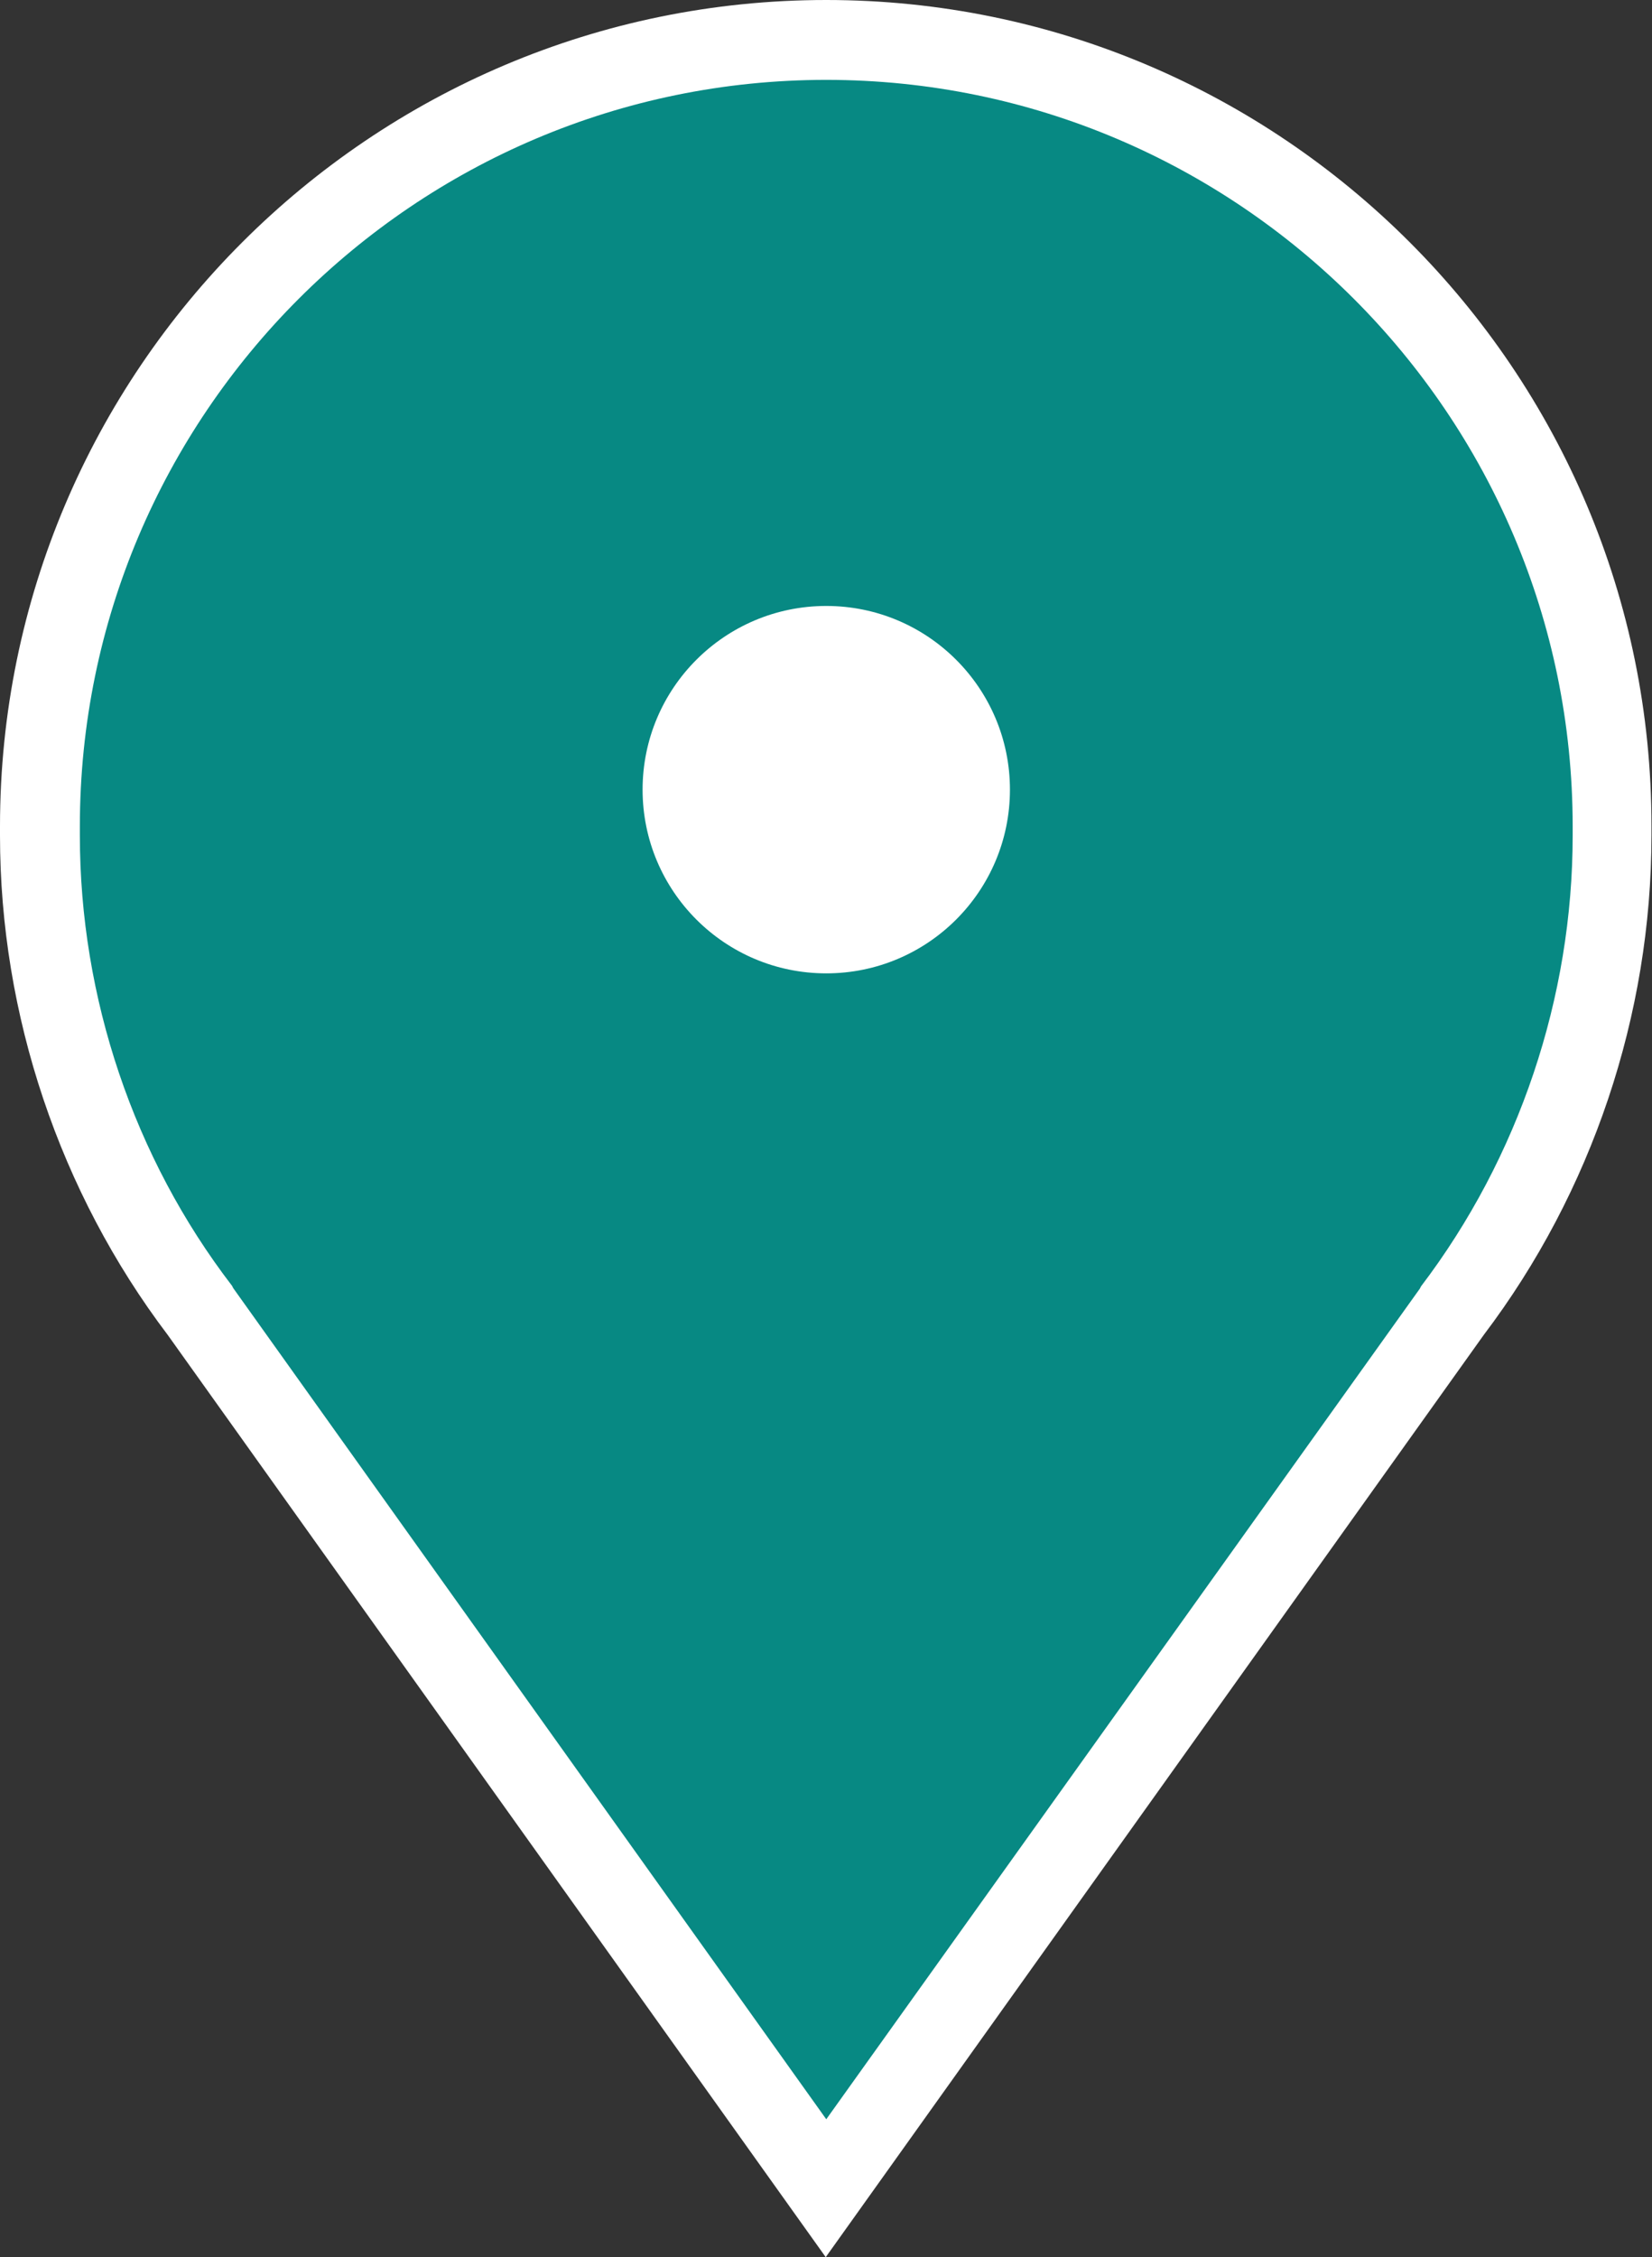
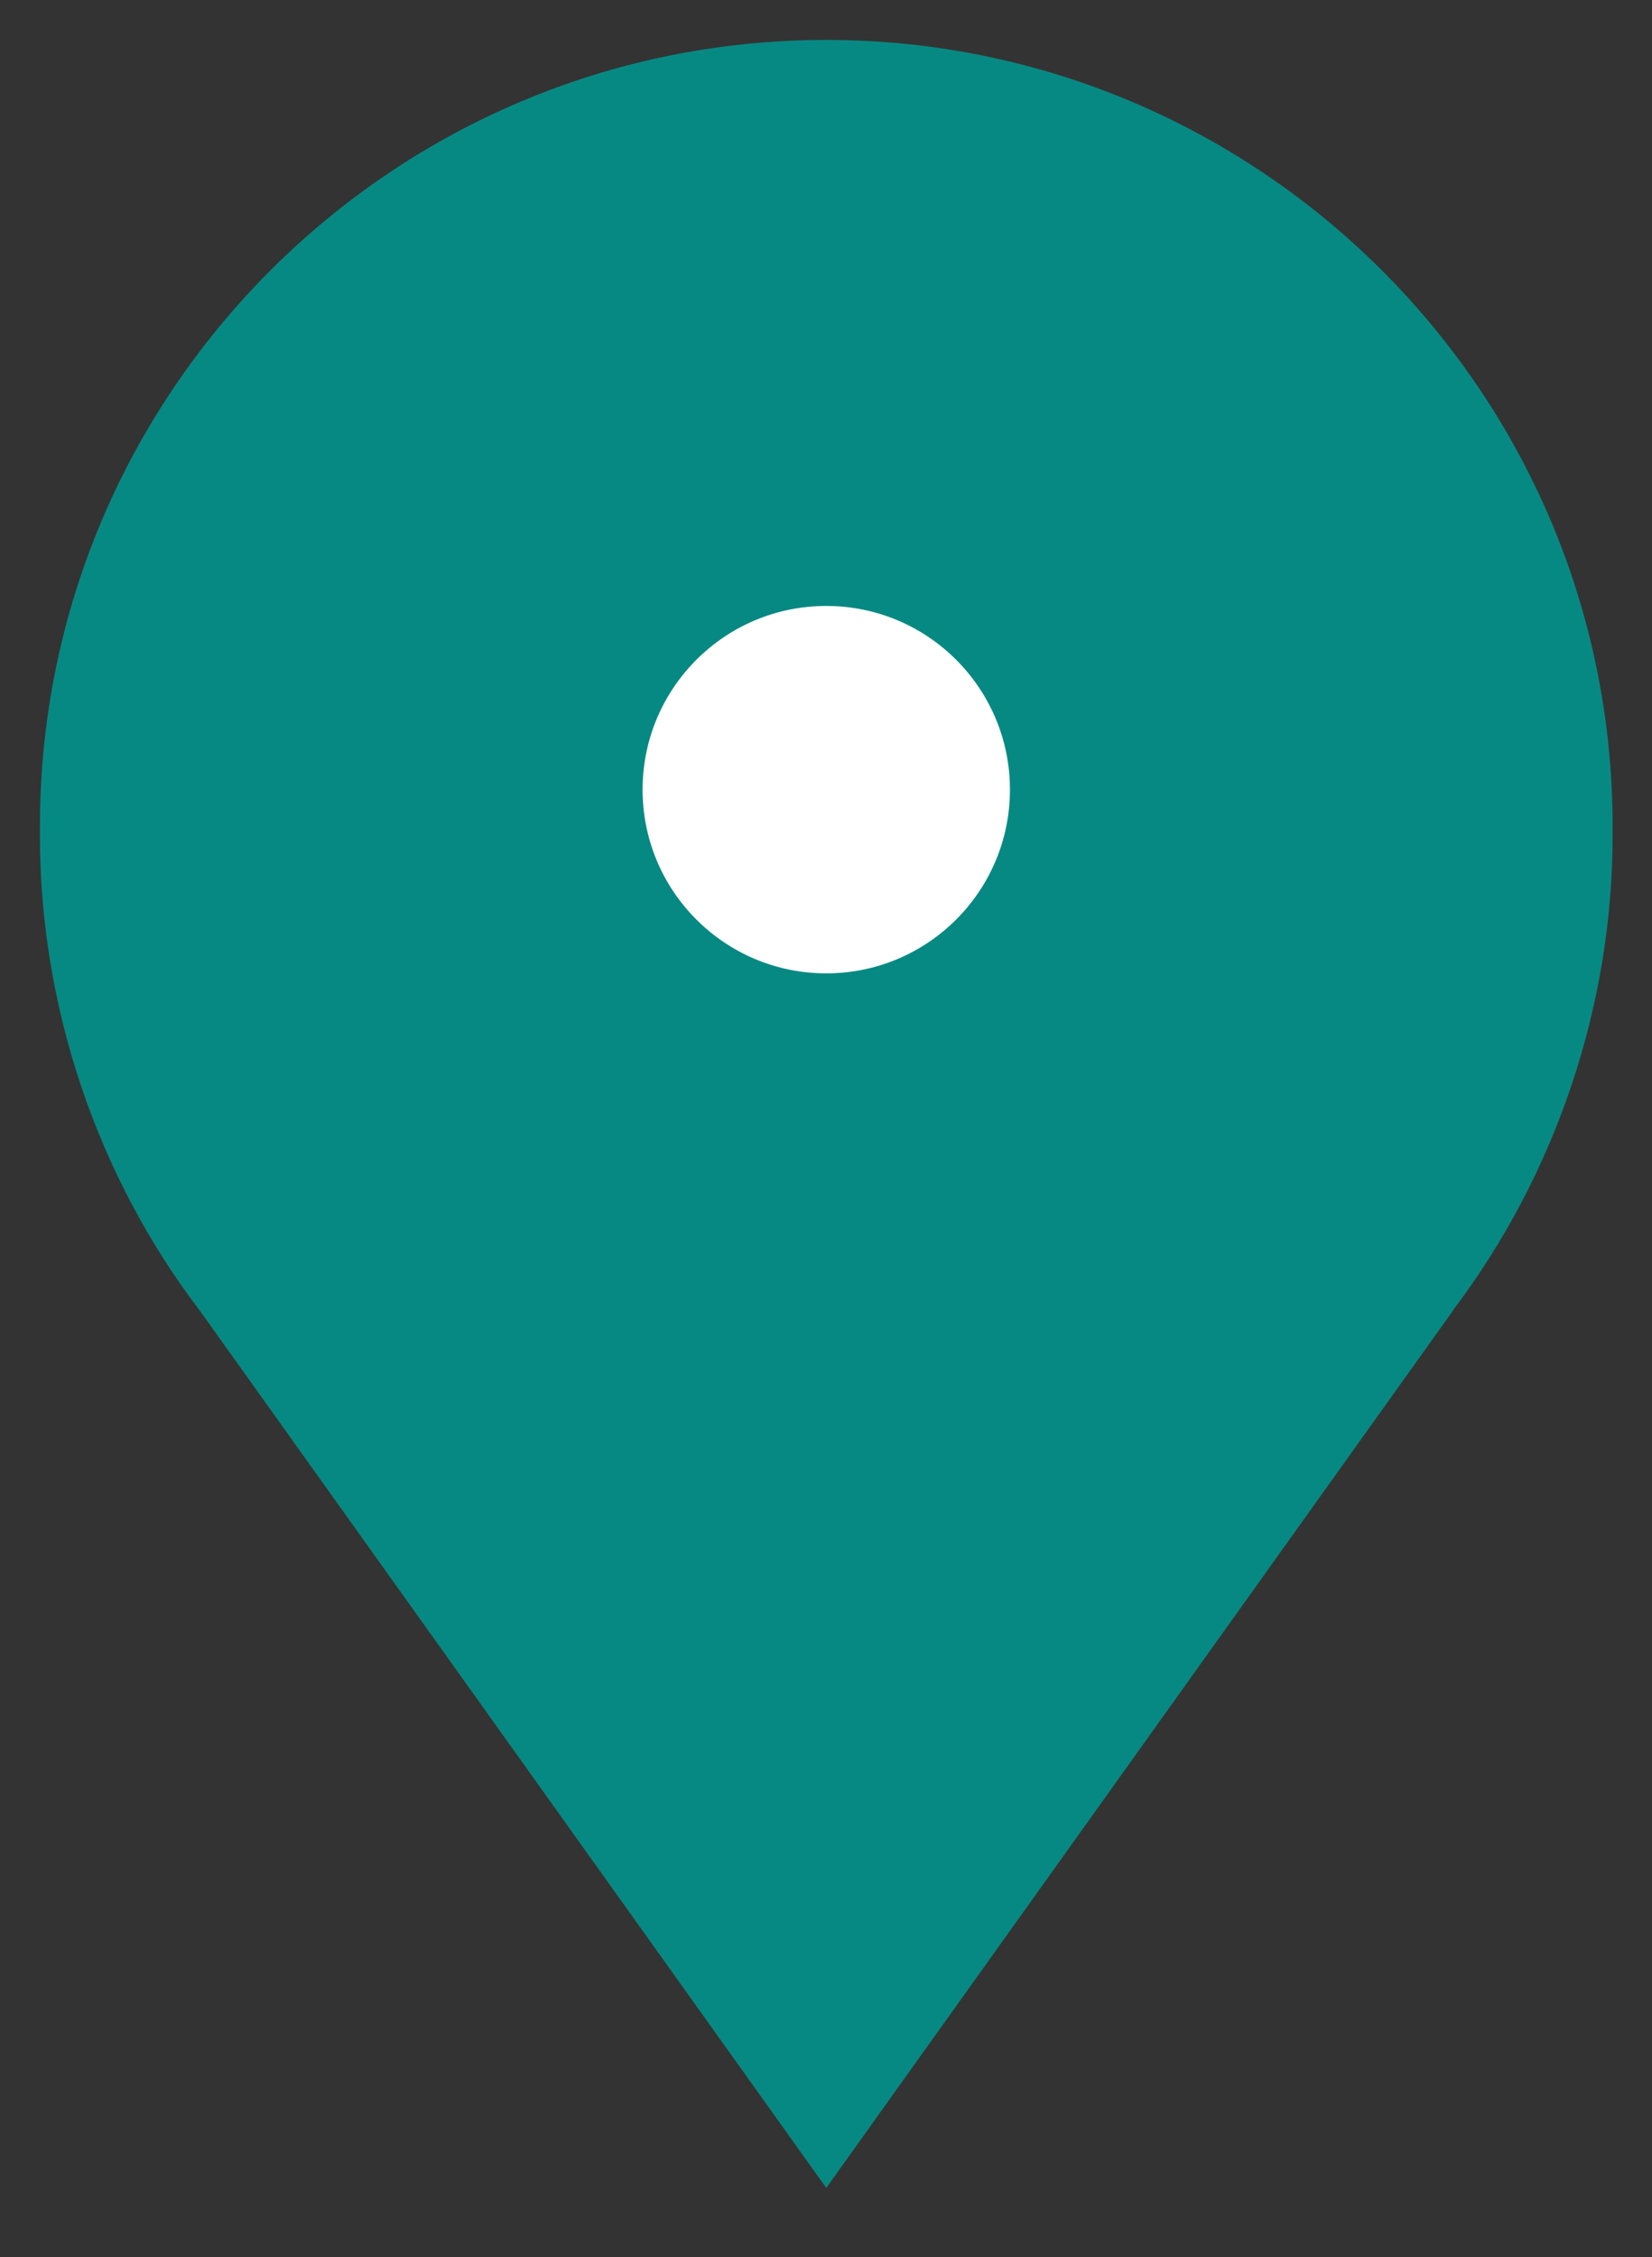
<svg xmlns="http://www.w3.org/2000/svg" version="1.1" id="Ebene_1" x="0px" y="0px" viewBox="0 0 310.3 423.9" style="enable-background:new 0 0 310.3 423.9;" xml:space="preserve">
  <rect x="0" y="0" width="310.3" height="423.9" fill="#333333" stroke="none" />
  <style type="text/css">
	.st0{fill:#078983;}
	.st1{fill:#FFFFFF;}
</style>
  <g>
    <path class="st0" d="M37.5,246.1c-19.4-25.5-30-57.2-30-89.2v-1.7C7.5,73.7,73.7,7.5,155.2,7.5c81.4,0,147.7,66.2,147.7,147.7v1.7   c0,32-10.7,63.7-30,89.2l-0.1,0.2L155.2,410.9L37.5,246.1z" />
-     <path class="st1" d="M155.2,15c77.3,0,140.2,62.9,140.2,140.2v1.7c0,30.4-10.1,60.5-28.5,84.7l-0.1,0.2l-0.1,0.2L155.2,398   L43.8,241.9l-0.1-0.2l-0.1-0.2C25.1,217.4,15,187.3,15,156.9v-1.7C15,77.9,77.9,15,155.2,15 M155.2,0C69.6,0,0,69.6,0,155.2v1.7   c0,33.7,11.2,67,31.5,93.8l123.6,173.2l123.6-173.2c20.3-26.8,31.5-60.1,31.5-93.8v-1.7C310.3,69.6,240.7,0,155.2,0L155.2,0z" />
  </g>
  <circle class="st1" cx="155.2" cy="148.3" r="34.5" />
</svg>